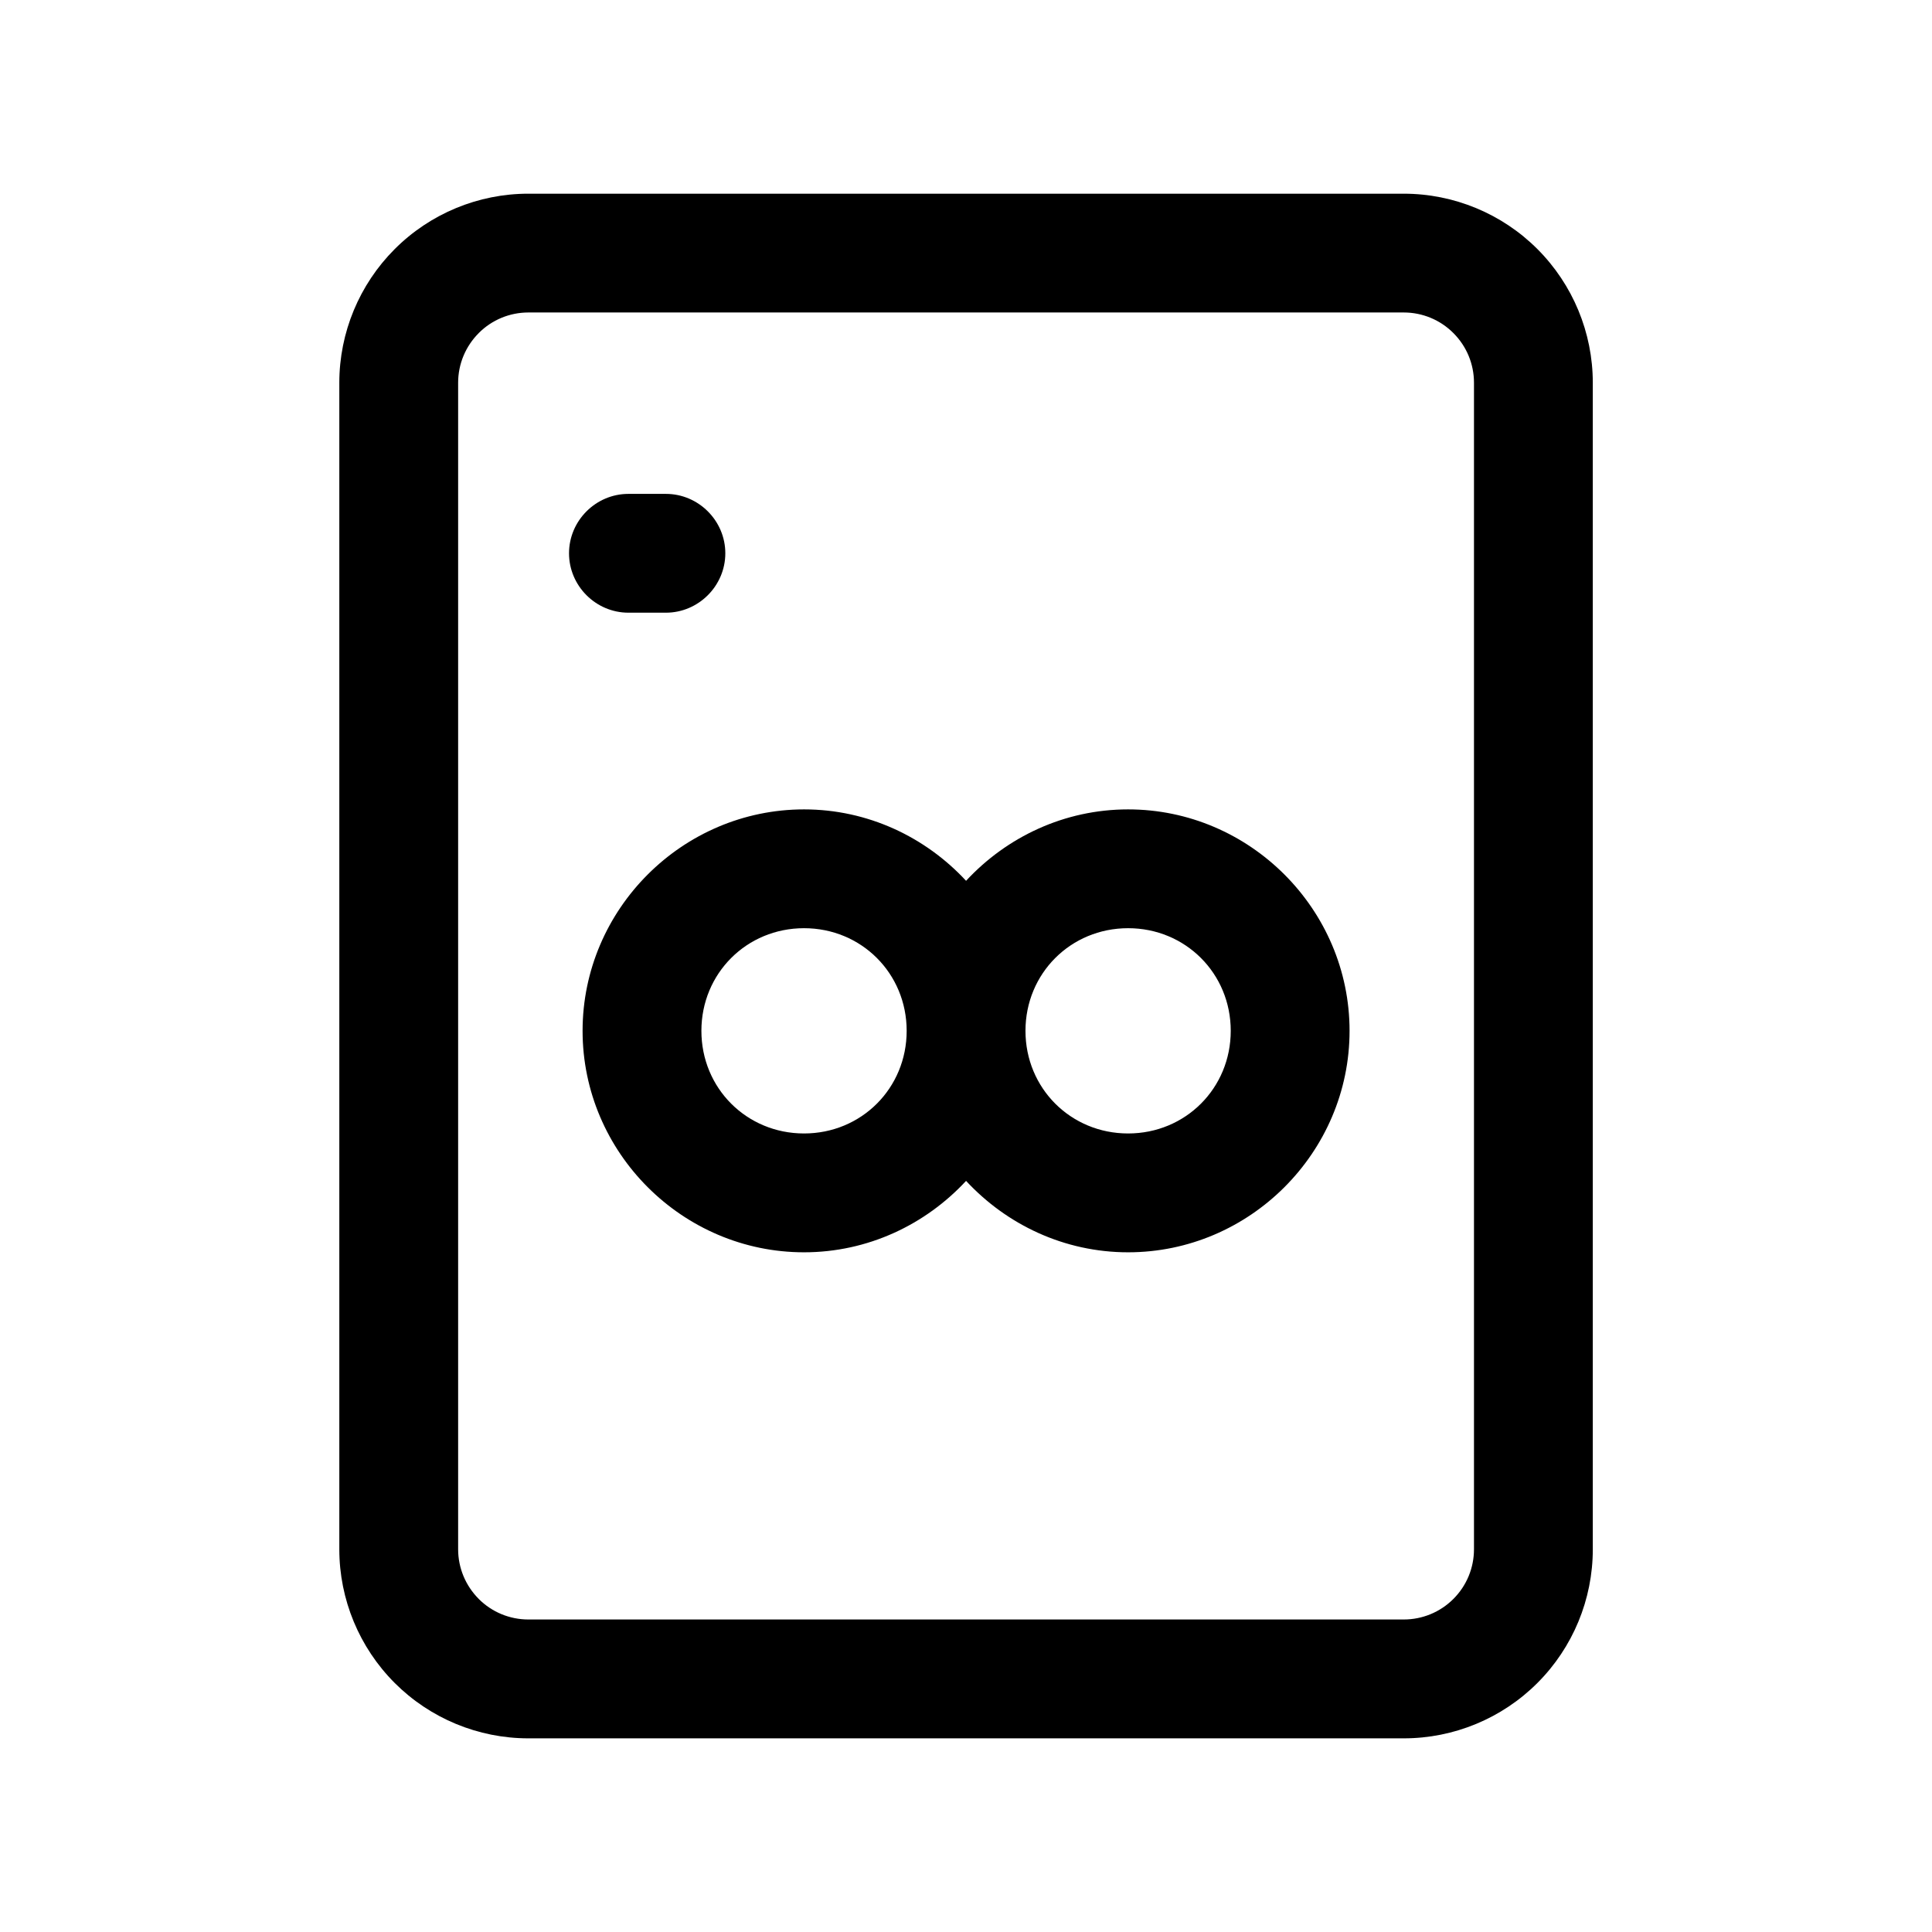
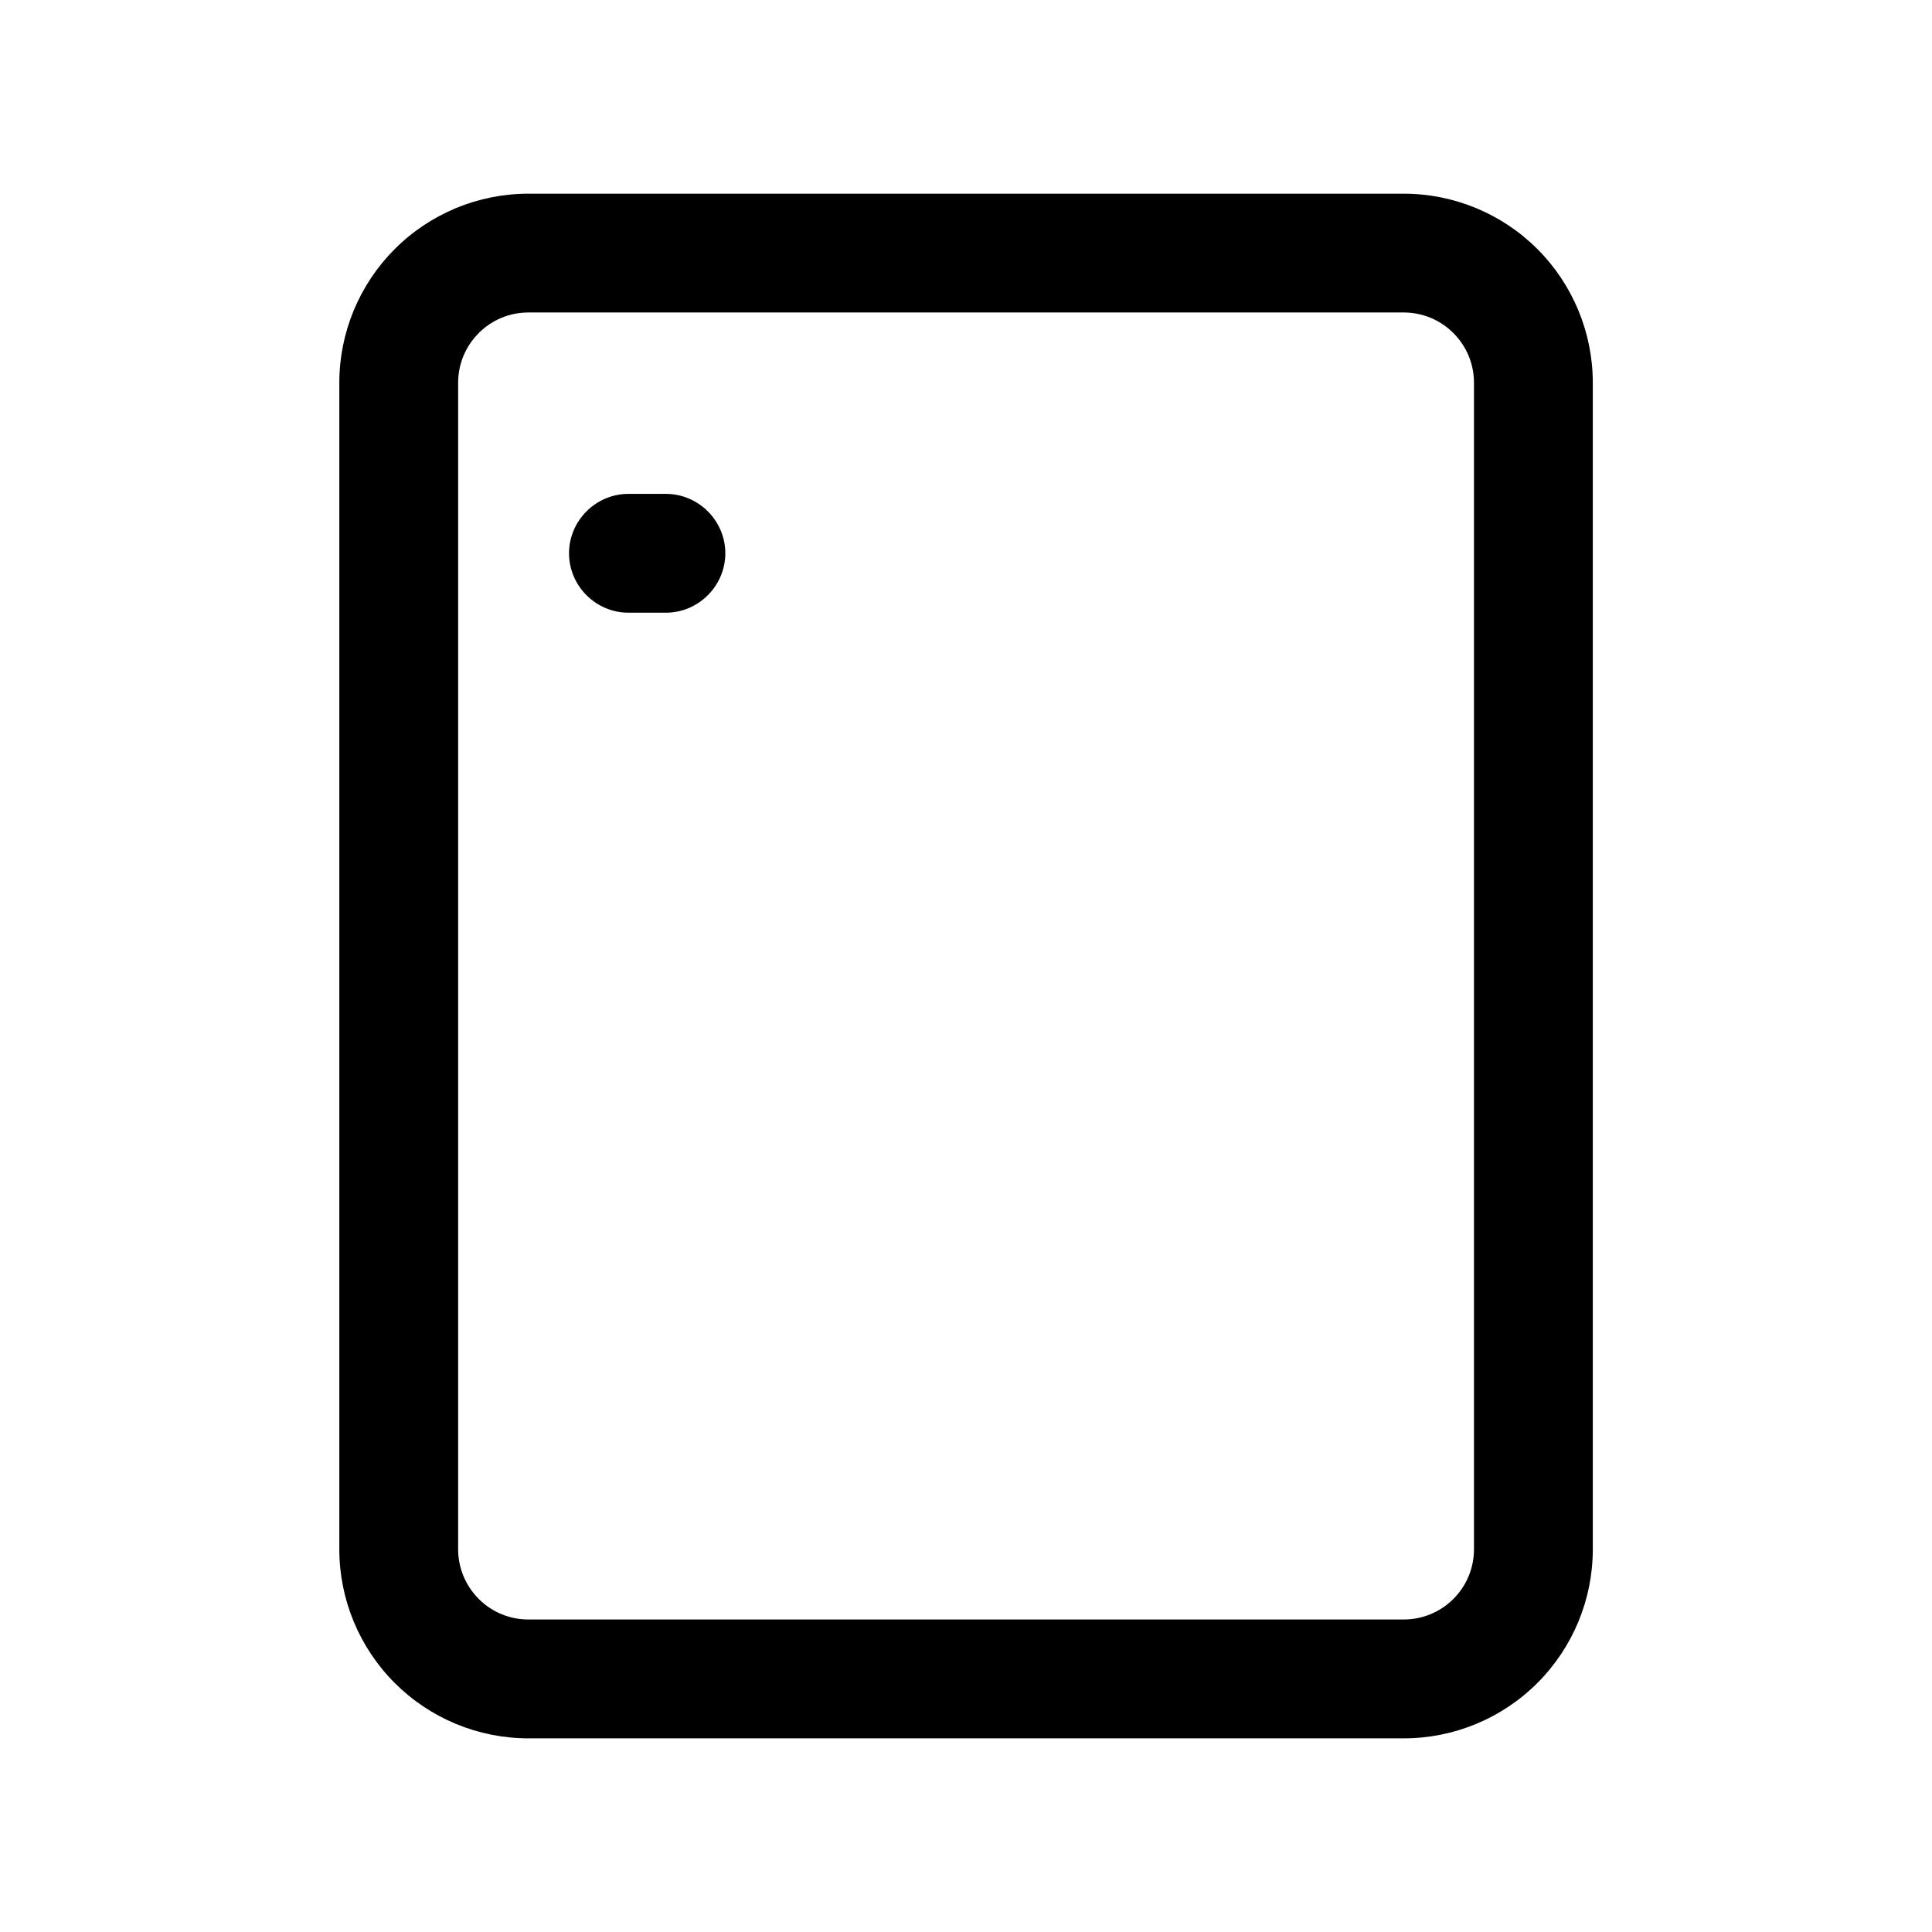
<svg xmlns="http://www.w3.org/2000/svg" fill="#000000" width="800px" height="800px" version="1.1" viewBox="144 144 512 512">
  <g>
    <path d="m534.62 554.58c0 4.945-1.953 9.652-5.449 13.145l-0.016 0.016c-3.488 3.488-8.203 5.441-13.145 5.441h-231.99c-4.945 0-9.66-1.953-13.145-5.441 0-0.008-0.008-0.008-0.008-0.016-3.488-3.496-5.457-8.203-5.457-13.145v-309.16c0-4.953 1.969-9.652 5.457-13.145 0-0.008 0.008-0.008 0.008-0.016 3.488-3.496 8.203-5.449 13.145-5.449h231.99c4.945 0 9.66 1.953 13.145 5.449l0.016 0.016c3.496 3.496 5.449 8.195 5.449 13.145zm-18.609-359.25h-231.99c-13.266 0-26.023 5.273-35.426 14.688-9.375 9.383-14.672 22.121-14.672 35.41v309.16c0 13.281 5.297 26.016 14.656 35.395h0.016c0.016 0 0 0.016 0 0.016 9.398 9.406 22.16 14.68 35.426 14.68h231.99c13.266 0 26.031-5.273 35.441-14.695 9.367-9.375 14.656-22.113 14.656-35.395v-309.16c0-13.281-5.289-26.016-14.656-35.402-9.406-9.422-22.176-14.695-35.441-14.695" />
    <path d="m310.54 306.37h9.934c8.629 0 15.742-7.109 15.742-15.742 0-8.645-7.117-15.742-15.742-15.742h-9.934c-8.645 0-15.742 7.102-15.742 15.742 0 8.637 7.102 15.742 15.742 15.742" />
-     <path d="m442.96 444.38c-15.207 0-27.199-11.988-27.199-27.199 0-15.207 11.988-27.199 27.199-27.199 15.207 0 27.199 11.988 27.199 27.199 0 15.207-11.988 27.199-27.199 27.199m-85.883 0c-15.207 0-27.199-11.988-27.199-27.199 0-15.207 11.988-27.199 27.199-27.199 15.207 0 27.199 11.988 27.199 27.199 0 15.207-11.988 27.199-27.199 27.199m85.883-85.883c-16.918 0-32.195 7.328-42.941 18.926-10.746-11.594-26.031-18.926-42.941-18.926-32.227 0-58.688 26.457-58.688 58.688 0 32.227 26.457 58.688 58.688 58.688 16.91 0 32.195-7.336 42.941-18.926 10.746 11.586 26.023 18.926 42.941 18.926 32.219 0 58.688-26.457 58.688-58.688 0-32.227-26.465-58.688-58.688-58.688" />
  </g>
</svg>